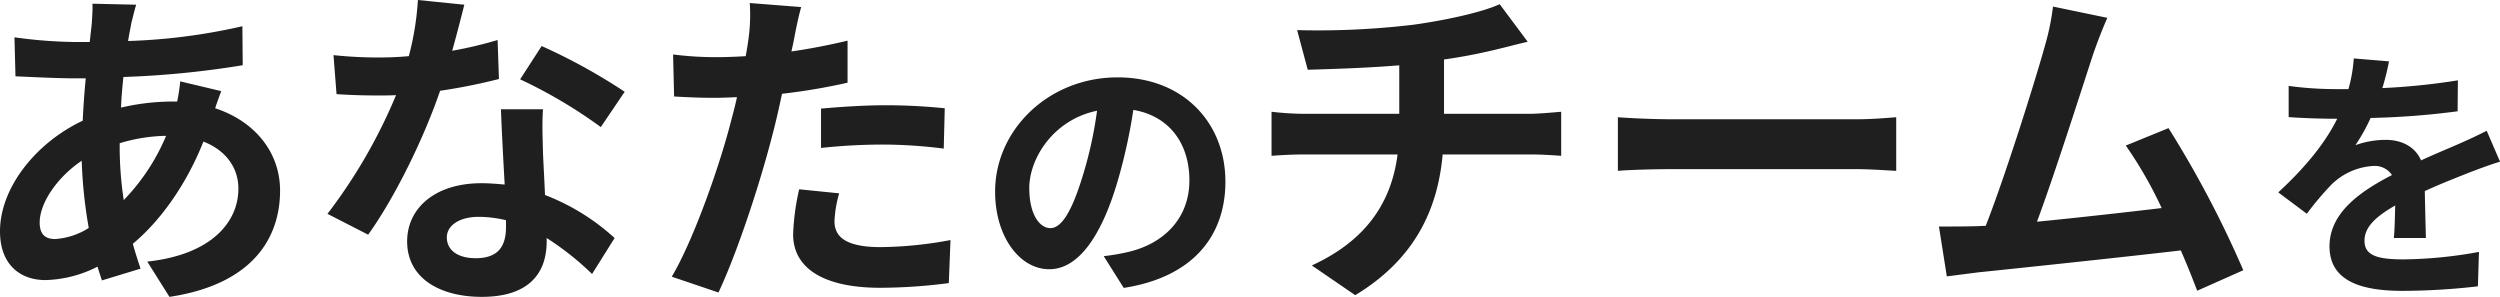
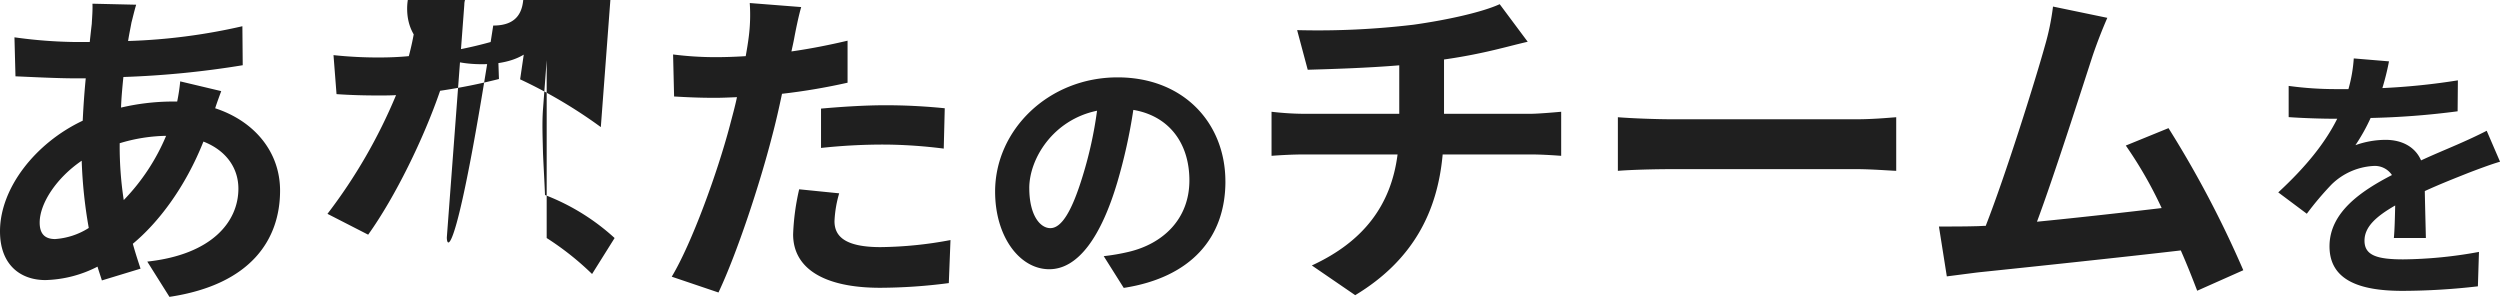
<svg xmlns="http://www.w3.org/2000/svg" width="463.15" height="55" viewBox="0 0 463.15 55">
-   <path id="パス_5854" data-name="パス 5854" d="M30.959-50.725l-8.1-.187c.062,1.059-.062,2.554-.125,3.737q-.187,1.588-.374,3.364H19.872a88.016,88.016,0,0,1-11.461-.872L8.6-37.458c2.928.125,7.786.374,11.025.374h1.993q-.374,3.831-.561,7.848C12.335-25.125,5.733-16.778,5.733-8.743c0,6.291,3.862,9.032,8.409,9.032A22.231,22.231,0,0,0,23.8-2.2c.249.872.561,1.744.81,2.554l7.163-2.18c-.5-1.495-1-3.052-1.433-4.609,4.734-3.924,9.717-10.464,13.08-18.935,4.3,1.682,6.478,4.983,6.478,8.72,0,6.1-4.858,12.208-16.88,13.516L37.126,3.4C52.449,1.1,57.619-7.435,57.619-16.28c0-7.225-4.8-12.894-12.022-15.26.374-1.183.872-2.492,1.121-3.177l-7.6-1.806a34.221,34.221,0,0,1-.561,3.737H37.437a42.489,42.489,0,0,0-9.281,1.121c.062-1.869.249-3.8.436-5.668A171.43,171.43,0,0,0,50.7-39.513l-.062-7.225A109.325,109.325,0,0,1,29.465-44c.187-1.246.436-2.367.623-3.426C30.337-48.358,30.586-49.479,30.959-50.725ZM13.083-10.363c0-3.55,3.114-8.284,7.786-11.461A86.8,86.8,0,0,0,22.177-9.366,13.278,13.278,0,0,1,15.948-7.31C13.955-7.31,13.083-8.369,13.083-10.363ZM27.907-24.876v-.187a31.052,31.052,0,0,1,8.6-1.37,38.358,38.358,0,0,1-7.848,11.9A65.52,65.52,0,0,1,27.907-24.876ZM91.752-50.725l-8.6-.872a52.379,52.379,0,0,1-1.682,10.4c-1.931.187-3.8.249-5.668.249a78.689,78.689,0,0,1-8.284-.436l.561,7.225c2.678.187,5.232.249,7.786.249,1.059,0,2.118,0,3.239-.062A98.136,98.136,0,0,1,66.4-11.982L73.938-8.12c5.045-7.039,10.34-17.939,13.33-26.659a108.06,108.06,0,0,0,10.9-2.18l-.249-7.225a76.361,76.361,0,0,1-8.409,1.993C90.444-45.555,91.254-48.732,91.752-50.725Zm-3.239,43.1c0-2.18,2.3-3.8,5.917-3.8a22.376,22.376,0,0,1,5.045.623v1.246c0,3.426-1.308,5.793-5.606,5.793C90.444-3.76,88.513-5.317,88.513-7.622Zm17.814-23.732H98.542c.125,3.8.436,9.343.685,13.952-1.433-.125-2.8-.249-4.3-.249-8.658,0-13.766,4.672-13.766,10.776,0,6.852,6.1,10.277,13.828,10.277,8.845,0,12.022-4.485,12.022-10.277V-7.5a52.8,52.8,0,0,1,8.409,6.665L119.595-7.5A40.732,40.732,0,0,0,106.7-15.47c-.125-3.114-.311-6.1-.374-7.911C106.265-26.121,106.141-28.737,106.328-31.354Zm10.713,3.3,4.422-6.54a107.294,107.294,0,0,0-15.385-8.471L102.092-36.9A89.9,89.9,0,0,1,117.041-28.052ZM161.2-15.782l-7.412-.747a43.558,43.558,0,0,0-1.121,8.347c0,6.291,5.668,9.9,16.132,9.9A99.988,99.988,0,0,0,181.509.849l.311-7.973a73.1,73.1,0,0,1-12.956,1.308c-6.665,0-8.533-2.055-8.533-4.8A21.34,21.34,0,0,1,161.2-15.782Zm-7.039-34.507-9.53-.747a31.932,31.932,0,0,1-.187,6.291q-.187,1.495-.561,3.55-2.9.187-5.606.187a61.64,61.64,0,0,1-7.848-.5l.187,7.786c2.18.125,4.547.249,7.537.249,1.308,0,2.678-.062,4.111-.125-.374,1.806-.872,3.55-1.308,5.232-2.3,8.72-7.038,21.8-10.776,28.029l8.658,2.928c3.488-7.412,7.661-20.119,9.9-28.839.685-2.554,1.308-5.294,1.869-7.973a114.667,114.667,0,0,0,12.146-2.055V-44.06c-3.426.81-6.914,1.495-10.4,1.993.187-.872.374-1.682.5-2.367C153.106-45.8,153.666-48.607,154.164-50.289Zm3.675,18.811v7.288a107.02,107.02,0,0,1,12.022-.623,91.314,91.314,0,0,1,10.713.747l.187-7.475A109.535,109.535,0,0,0,169.8-32.1C165.812-32.1,161.328-31.79,157.839-31.478Zm74.914,13.494c0-10.777-7.712-19.28-19.972-19.28-12.8,0-22.691,9.739-22.691,21.158,0,8.354,4.548,14.385,10.035,14.385,5.388,0,9.64-6.13,12.606-16.116a99.979,99.979,0,0,0,2.966-13.4C222.372-30.1,226.08-25,226.08-18.182c0,7.217-4.943,11.765-11.271,13.248a38.022,38.022,0,0,1-4.6.791l3.708,5.883C226.377-.188,232.754-7.554,232.754-17.984Zm-36.334,1.236c0-5.438,4.4-12.655,12.556-14.336a74.2,74.2,0,0,1-2.62,11.963c-2.027,6.674-3.955,9.788-6.031,9.788C198.4-9.333,196.419-11.756,196.419-16.749Zm49.624-29.267,1.962,7.34c4.24-.127,10.884-.316,16.958-.823v8.985H247.119a55.084,55.084,0,0,1-5.821-.38v8.163c1.645-.127,3.986-.253,5.948-.253h17.4c-1.2,9.365-6.264,16.135-15.882,20.565L256.8,3.087c10.694-6.454,15.25-15.439,16.2-26.07h16.389c1.708,0,3.86.127,5.568.253v-8.163c-1.392.127-4.366.38-5.758.38H273.253V-40.574a102.148,102.148,0,0,0,10.63-2.088c1.076-.253,2.721-.7,4.872-1.2l-5.189-6.96c-3.164,1.455-9.618,2.911-15.946,3.8A149.32,149.32,0,0,1,246.044-46.016ZM305.46-29.88v9.934c2.341-.19,6.581-.316,10.187-.316h33.979c2.658,0,5.885.253,7.4.316V-29.88c-1.645.127-4.429.38-7.4.38H315.648C312.357-29.5,307.738-29.691,305.46-29.88Zm90.675-18.413-10.061-2.088a46.044,46.044,0,0,1-1.519,7.34c-1.835,6.581-7.277,23.918-10.947,33.283-.569,0-1.2.063-1.708.063-2.088.063-4.809.063-6.96.063L366.4-.394c2.025-.253,4.366-.569,5.948-.759,7.973-.823,27.146-2.847,37.4-4.05,1.2,2.721,2.215,5.315,3.037,7.467l8.542-3.8a194.611,194.611,0,0,0-13.858-26.323l-7.91,3.227a76.484,76.484,0,0,1,6.644,11.58c-6.391.759-15.376,1.772-23.1,2.531,3.164-8.479,8.289-24.551,10.314-30.752C394.363-44.054,395.313-46.4,396.135-48.294Zm52.183,8.064-6.525-.544a27.486,27.486,0,0,1-.989,5.685h-2.373a64.323,64.323,0,0,1-8.7-.593V-29.9c2.719.2,6.328.3,8.354.3h.643c-2.225,4.449-5.734,8.849-10.925,13.644L433.093-12a56.92,56.92,0,0,1,4.6-5.438,12.041,12.041,0,0,1,7.712-3.411,3.8,3.8,0,0,1,3.46,1.681c-5.636,2.917-11.568,6.871-11.568,13.2,0,6.377,5.734,8.256,13.5,8.256a123.663,123.663,0,0,0,13.99-.84l.2-6.377a80.869,80.869,0,0,1-14.039,1.384c-4.845,0-7.168-.742-7.168-3.46,0-2.472,1.977-4.4,5.685-6.525-.049,2.175-.1,4.548-.247,6.031h5.932c-.049-2.274-.148-5.932-.2-8.7,3.016-1.384,5.833-2.472,8.058-3.362,1.681-.643,4.3-1.631,5.883-2.076l-2.472-5.734c-1.829.939-3.559,1.73-5.487,2.571-2.027.89-4.1,1.73-6.674,2.917-1.088-2.521-3.559-3.806-6.575-3.806a16.751,16.751,0,0,0-5.586.989,34.517,34.517,0,0,0,2.818-5.042,147.261,147.261,0,0,0,16.116-1.236l.049-5.734a125.153,125.153,0,0,1-13.99,1.434A47.279,47.279,0,0,0,448.318-40.23Z" transform="translate(-5.733 51.597)" fill="#1f1f1f" />
+   <path id="パス_5854" data-name="パス 5854" d="M30.959-50.725l-8.1-.187c.062,1.059-.062,2.554-.125,3.737q-.187,1.588-.374,3.364H19.872a88.016,88.016,0,0,1-11.461-.872L8.6-37.458c2.928.125,7.786.374,11.025.374h1.993q-.374,3.831-.561,7.848C12.335-25.125,5.733-16.778,5.733-8.743c0,6.291,3.862,9.032,8.409,9.032A22.231,22.231,0,0,0,23.8-2.2c.249.872.561,1.744.81,2.554l7.163-2.18c-.5-1.495-1-3.052-1.433-4.609,4.734-3.924,9.717-10.464,13.08-18.935,4.3,1.682,6.478,4.983,6.478,8.72,0,6.1-4.858,12.208-16.88,13.516L37.126,3.4C52.449,1.1,57.619-7.435,57.619-16.28c0-7.225-4.8-12.894-12.022-15.26.374-1.183.872-2.492,1.121-3.177l-7.6-1.806a34.221,34.221,0,0,1-.561,3.737H37.437a42.489,42.489,0,0,0-9.281,1.121c.062-1.869.249-3.8.436-5.668A171.43,171.43,0,0,0,50.7-39.513l-.062-7.225A109.325,109.325,0,0,1,29.465-44c.187-1.246.436-2.367.623-3.426C30.337-48.358,30.586-49.479,30.959-50.725ZM13.083-10.363c0-3.55,3.114-8.284,7.786-11.461A86.8,86.8,0,0,0,22.177-9.366,13.278,13.278,0,0,1,15.948-7.31C13.955-7.31,13.083-8.369,13.083-10.363ZM27.907-24.876v-.187a31.052,31.052,0,0,1,8.6-1.37,38.358,38.358,0,0,1-7.848,11.9A65.52,65.52,0,0,1,27.907-24.876ZM91.752-50.725l-8.6-.872a52.379,52.379,0,0,1-1.682,10.4c-1.931.187-3.8.249-5.668.249a78.689,78.689,0,0,1-8.284-.436l.561,7.225c2.678.187,5.232.249,7.786.249,1.059,0,2.118,0,3.239-.062A98.136,98.136,0,0,1,66.4-11.982L73.938-8.12c5.045-7.039,10.34-17.939,13.33-26.659a108.06,108.06,0,0,0,10.9-2.18l-.249-7.225a76.361,76.361,0,0,1-8.409,1.993C90.444-45.555,91.254-48.732,91.752-50.725Zc0-2.18,2.3-3.8,5.917-3.8a22.376,22.376,0,0,1,5.045.623v1.246c0,3.426-1.308,5.793-5.606,5.793C90.444-3.76,88.513-5.317,88.513-7.622Zm17.814-23.732H98.542c.125,3.8.436,9.343.685,13.952-1.433-.125-2.8-.249-4.3-.249-8.658,0-13.766,4.672-13.766,10.776,0,6.852,6.1,10.277,13.828,10.277,8.845,0,12.022-4.485,12.022-10.277V-7.5a52.8,52.8,0,0,1,8.409,6.665L119.595-7.5A40.732,40.732,0,0,0,106.7-15.47c-.125-3.114-.311-6.1-.374-7.911C106.265-26.121,106.141-28.737,106.328-31.354Zm10.713,3.3,4.422-6.54a107.294,107.294,0,0,0-15.385-8.471L102.092-36.9A89.9,89.9,0,0,1,117.041-28.052ZM161.2-15.782l-7.412-.747a43.558,43.558,0,0,0-1.121,8.347c0,6.291,5.668,9.9,16.132,9.9A99.988,99.988,0,0,0,181.509.849l.311-7.973a73.1,73.1,0,0,1-12.956,1.308c-6.665,0-8.533-2.055-8.533-4.8A21.34,21.34,0,0,1,161.2-15.782Zm-7.039-34.507-9.53-.747a31.932,31.932,0,0,1-.187,6.291q-.187,1.495-.561,3.55-2.9.187-5.606.187a61.64,61.64,0,0,1-7.848-.5l.187,7.786c2.18.125,4.547.249,7.537.249,1.308,0,2.678-.062,4.111-.125-.374,1.806-.872,3.55-1.308,5.232-2.3,8.72-7.038,21.8-10.776,28.029l8.658,2.928c3.488-7.412,7.661-20.119,9.9-28.839.685-2.554,1.308-5.294,1.869-7.973a114.667,114.667,0,0,0,12.146-2.055V-44.06c-3.426.81-6.914,1.495-10.4,1.993.187-.872.374-1.682.5-2.367C153.106-45.8,153.666-48.607,154.164-50.289Zm3.675,18.811v7.288a107.02,107.02,0,0,1,12.022-.623,91.314,91.314,0,0,1,10.713.747l.187-7.475A109.535,109.535,0,0,0,169.8-32.1C165.812-32.1,161.328-31.79,157.839-31.478Zm74.914,13.494c0-10.777-7.712-19.28-19.972-19.28-12.8,0-22.691,9.739-22.691,21.158,0,8.354,4.548,14.385,10.035,14.385,5.388,0,9.64-6.13,12.606-16.116a99.979,99.979,0,0,0,2.966-13.4C222.372-30.1,226.08-25,226.08-18.182c0,7.217-4.943,11.765-11.271,13.248a38.022,38.022,0,0,1-4.6.791l3.708,5.883C226.377-.188,232.754-7.554,232.754-17.984Zm-36.334,1.236c0-5.438,4.4-12.655,12.556-14.336a74.2,74.2,0,0,1-2.62,11.963c-2.027,6.674-3.955,9.788-6.031,9.788C198.4-9.333,196.419-11.756,196.419-16.749Zm49.624-29.267,1.962,7.34c4.24-.127,10.884-.316,16.958-.823v8.985H247.119a55.084,55.084,0,0,1-5.821-.38v8.163c1.645-.127,3.986-.253,5.948-.253h17.4c-1.2,9.365-6.264,16.135-15.882,20.565L256.8,3.087c10.694-6.454,15.25-15.439,16.2-26.07h16.389c1.708,0,3.86.127,5.568.253v-8.163c-1.392.127-4.366.38-5.758.38H273.253V-40.574a102.148,102.148,0,0,0,10.63-2.088c1.076-.253,2.721-.7,4.872-1.2l-5.189-6.96c-3.164,1.455-9.618,2.911-15.946,3.8A149.32,149.32,0,0,1,246.044-46.016ZM305.46-29.88v9.934c2.341-.19,6.581-.316,10.187-.316h33.979c2.658,0,5.885.253,7.4.316V-29.88c-1.645.127-4.429.38-7.4.38H315.648C312.357-29.5,307.738-29.691,305.46-29.88Zm90.675-18.413-10.061-2.088a46.044,46.044,0,0,1-1.519,7.34c-1.835,6.581-7.277,23.918-10.947,33.283-.569,0-1.2.063-1.708.063-2.088.063-4.809.063-6.96.063L366.4-.394c2.025-.253,4.366-.569,5.948-.759,7.973-.823,27.146-2.847,37.4-4.05,1.2,2.721,2.215,5.315,3.037,7.467l8.542-3.8a194.611,194.611,0,0,0-13.858-26.323l-7.91,3.227a76.484,76.484,0,0,1,6.644,11.58c-6.391.759-15.376,1.772-23.1,2.531,3.164-8.479,8.289-24.551,10.314-30.752C394.363-44.054,395.313-46.4,396.135-48.294Zm52.183,8.064-6.525-.544a27.486,27.486,0,0,1-.989,5.685h-2.373a64.323,64.323,0,0,1-8.7-.593V-29.9c2.719.2,6.328.3,8.354.3h.643c-2.225,4.449-5.734,8.849-10.925,13.644L433.093-12a56.92,56.92,0,0,1,4.6-5.438,12.041,12.041,0,0,1,7.712-3.411,3.8,3.8,0,0,1,3.46,1.681c-5.636,2.917-11.568,6.871-11.568,13.2,0,6.377,5.734,8.256,13.5,8.256a123.663,123.663,0,0,0,13.99-.84l.2-6.377a80.869,80.869,0,0,1-14.039,1.384c-4.845,0-7.168-.742-7.168-3.46,0-2.472,1.977-4.4,5.685-6.525-.049,2.175-.1,4.548-.247,6.031h5.932c-.049-2.274-.148-5.932-.2-8.7,3.016-1.384,5.833-2.472,8.058-3.362,1.681-.643,4.3-1.631,5.883-2.076l-2.472-5.734c-1.829.939-3.559,1.73-5.487,2.571-2.027.89-4.1,1.73-6.674,2.917-1.088-2.521-3.559-3.806-6.575-3.806a16.751,16.751,0,0,0-5.586.989,34.517,34.517,0,0,0,2.818-5.042,147.261,147.261,0,0,0,16.116-1.236l.049-5.734a125.153,125.153,0,0,1-13.99,1.434A47.279,47.279,0,0,0,448.318-40.23Z" transform="translate(-5.733 51.597)" fill="#1f1f1f" />
</svg>